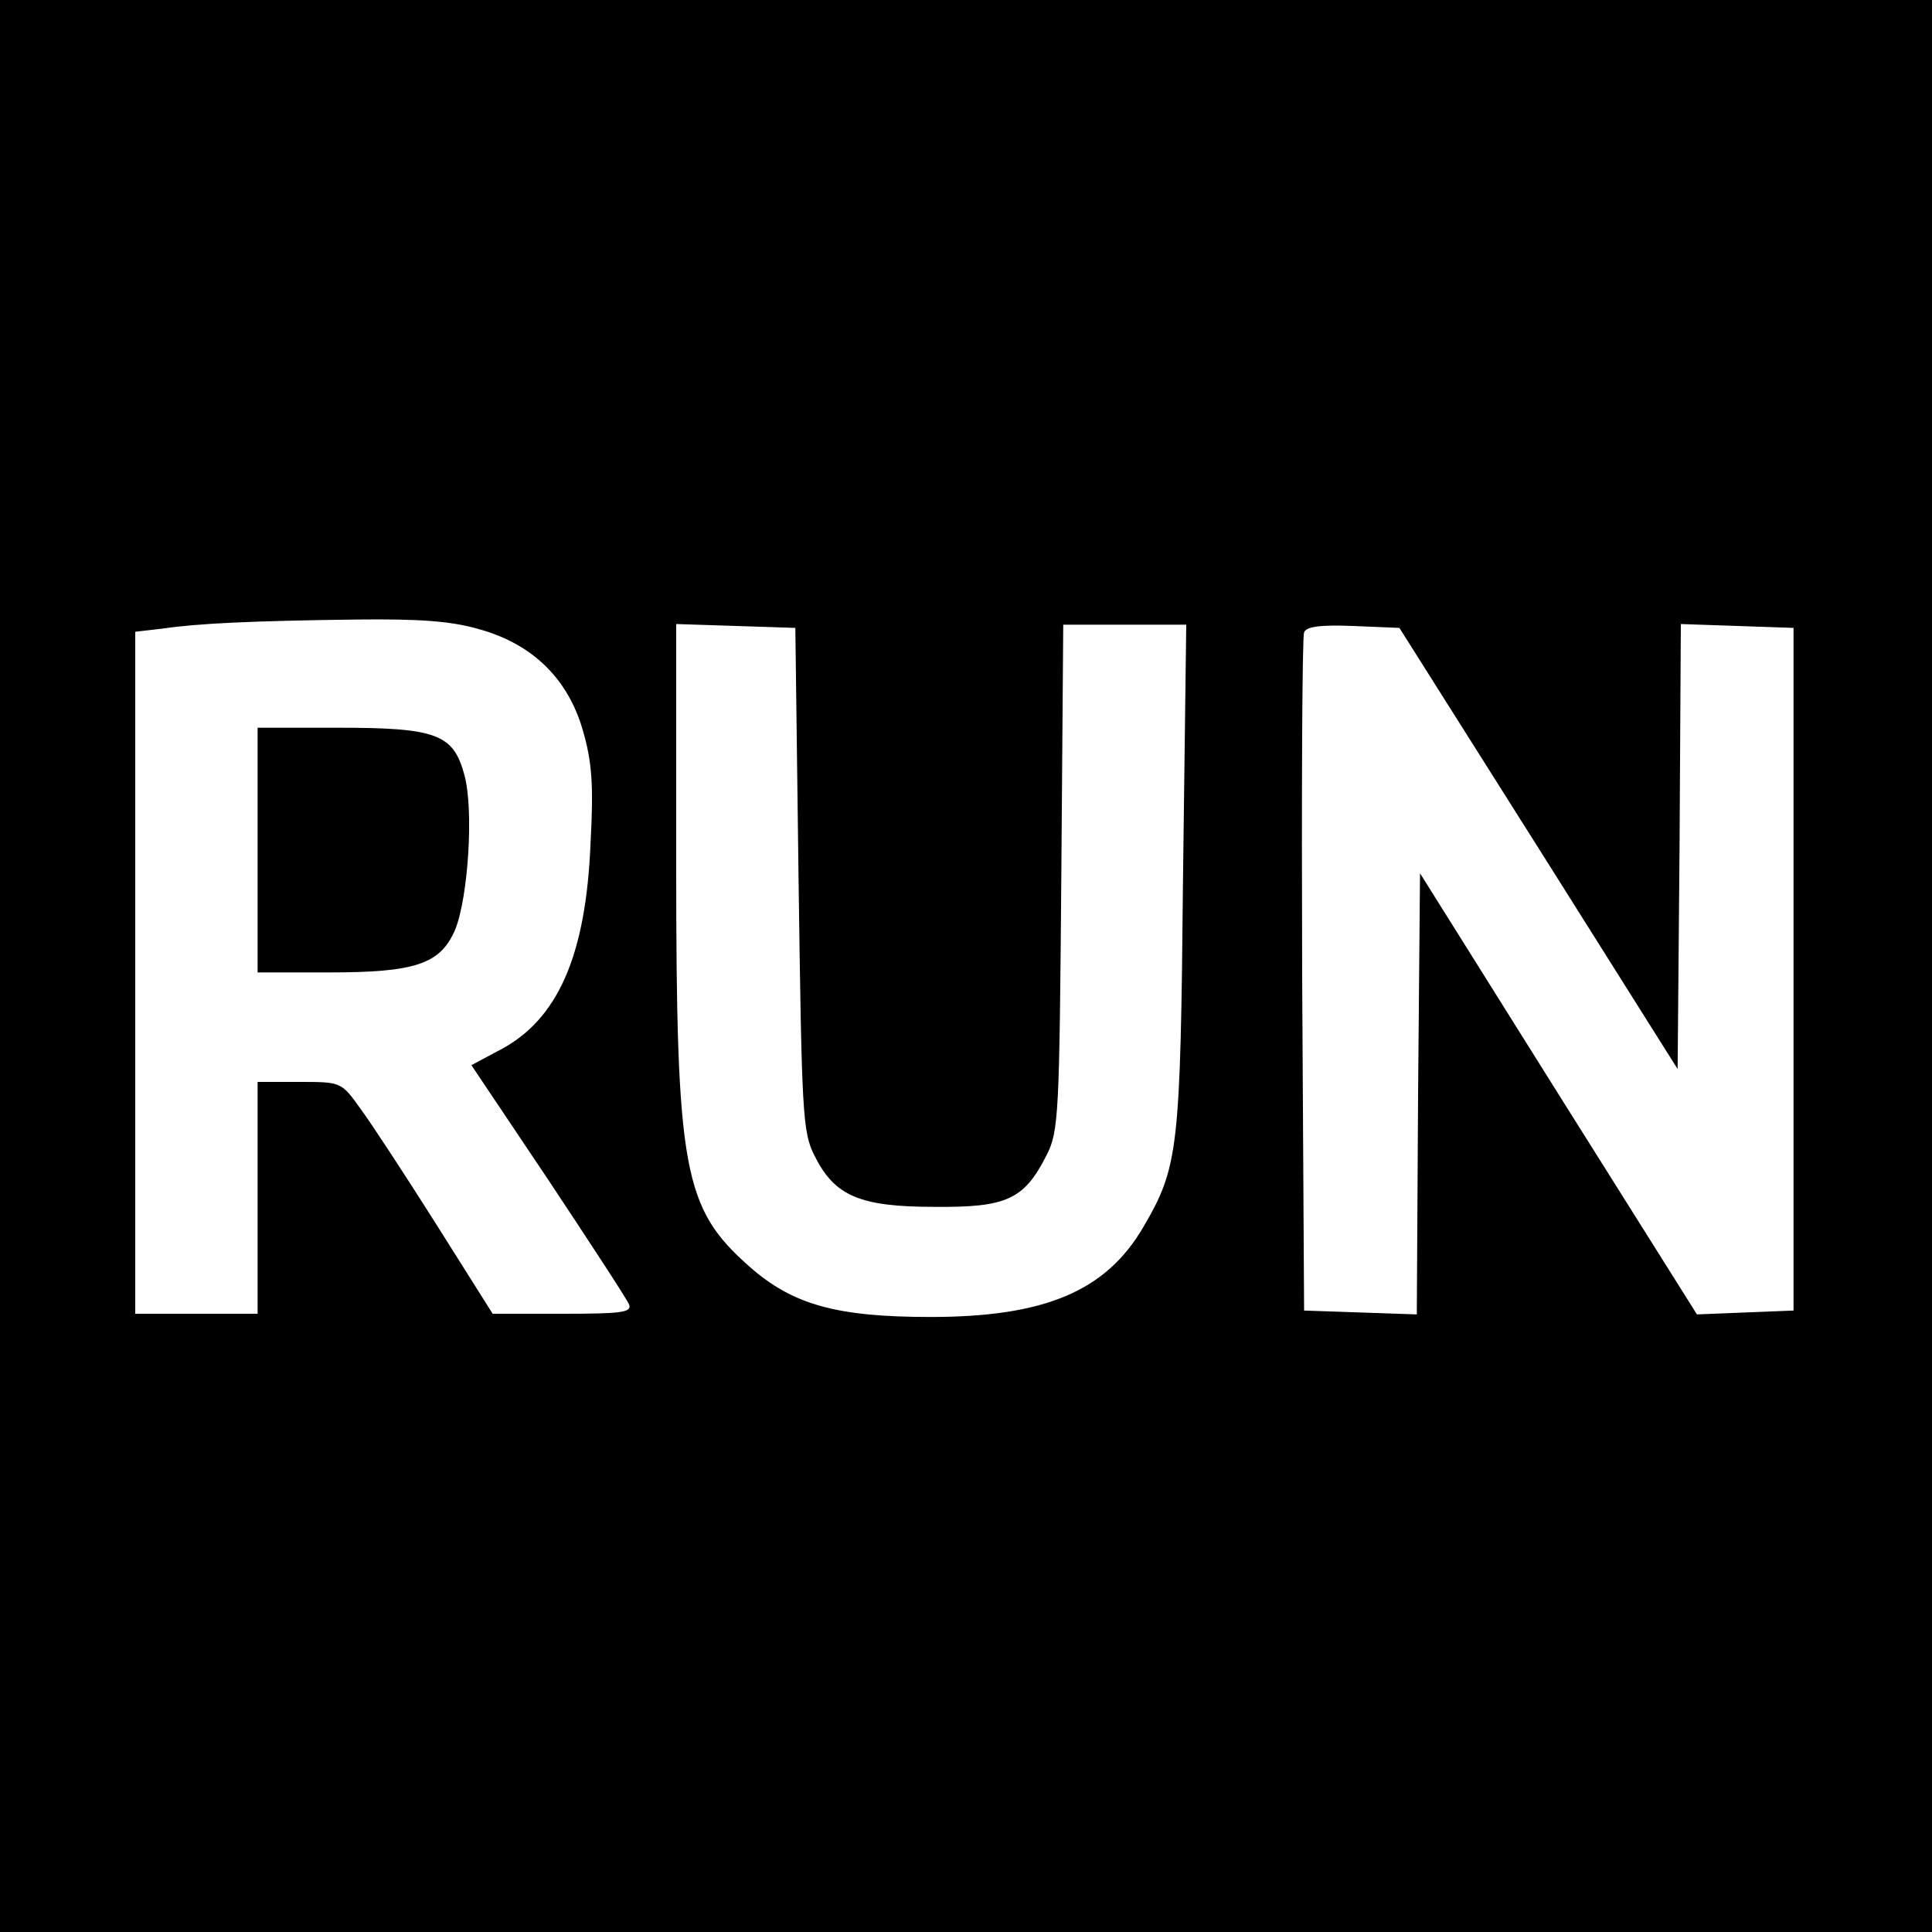
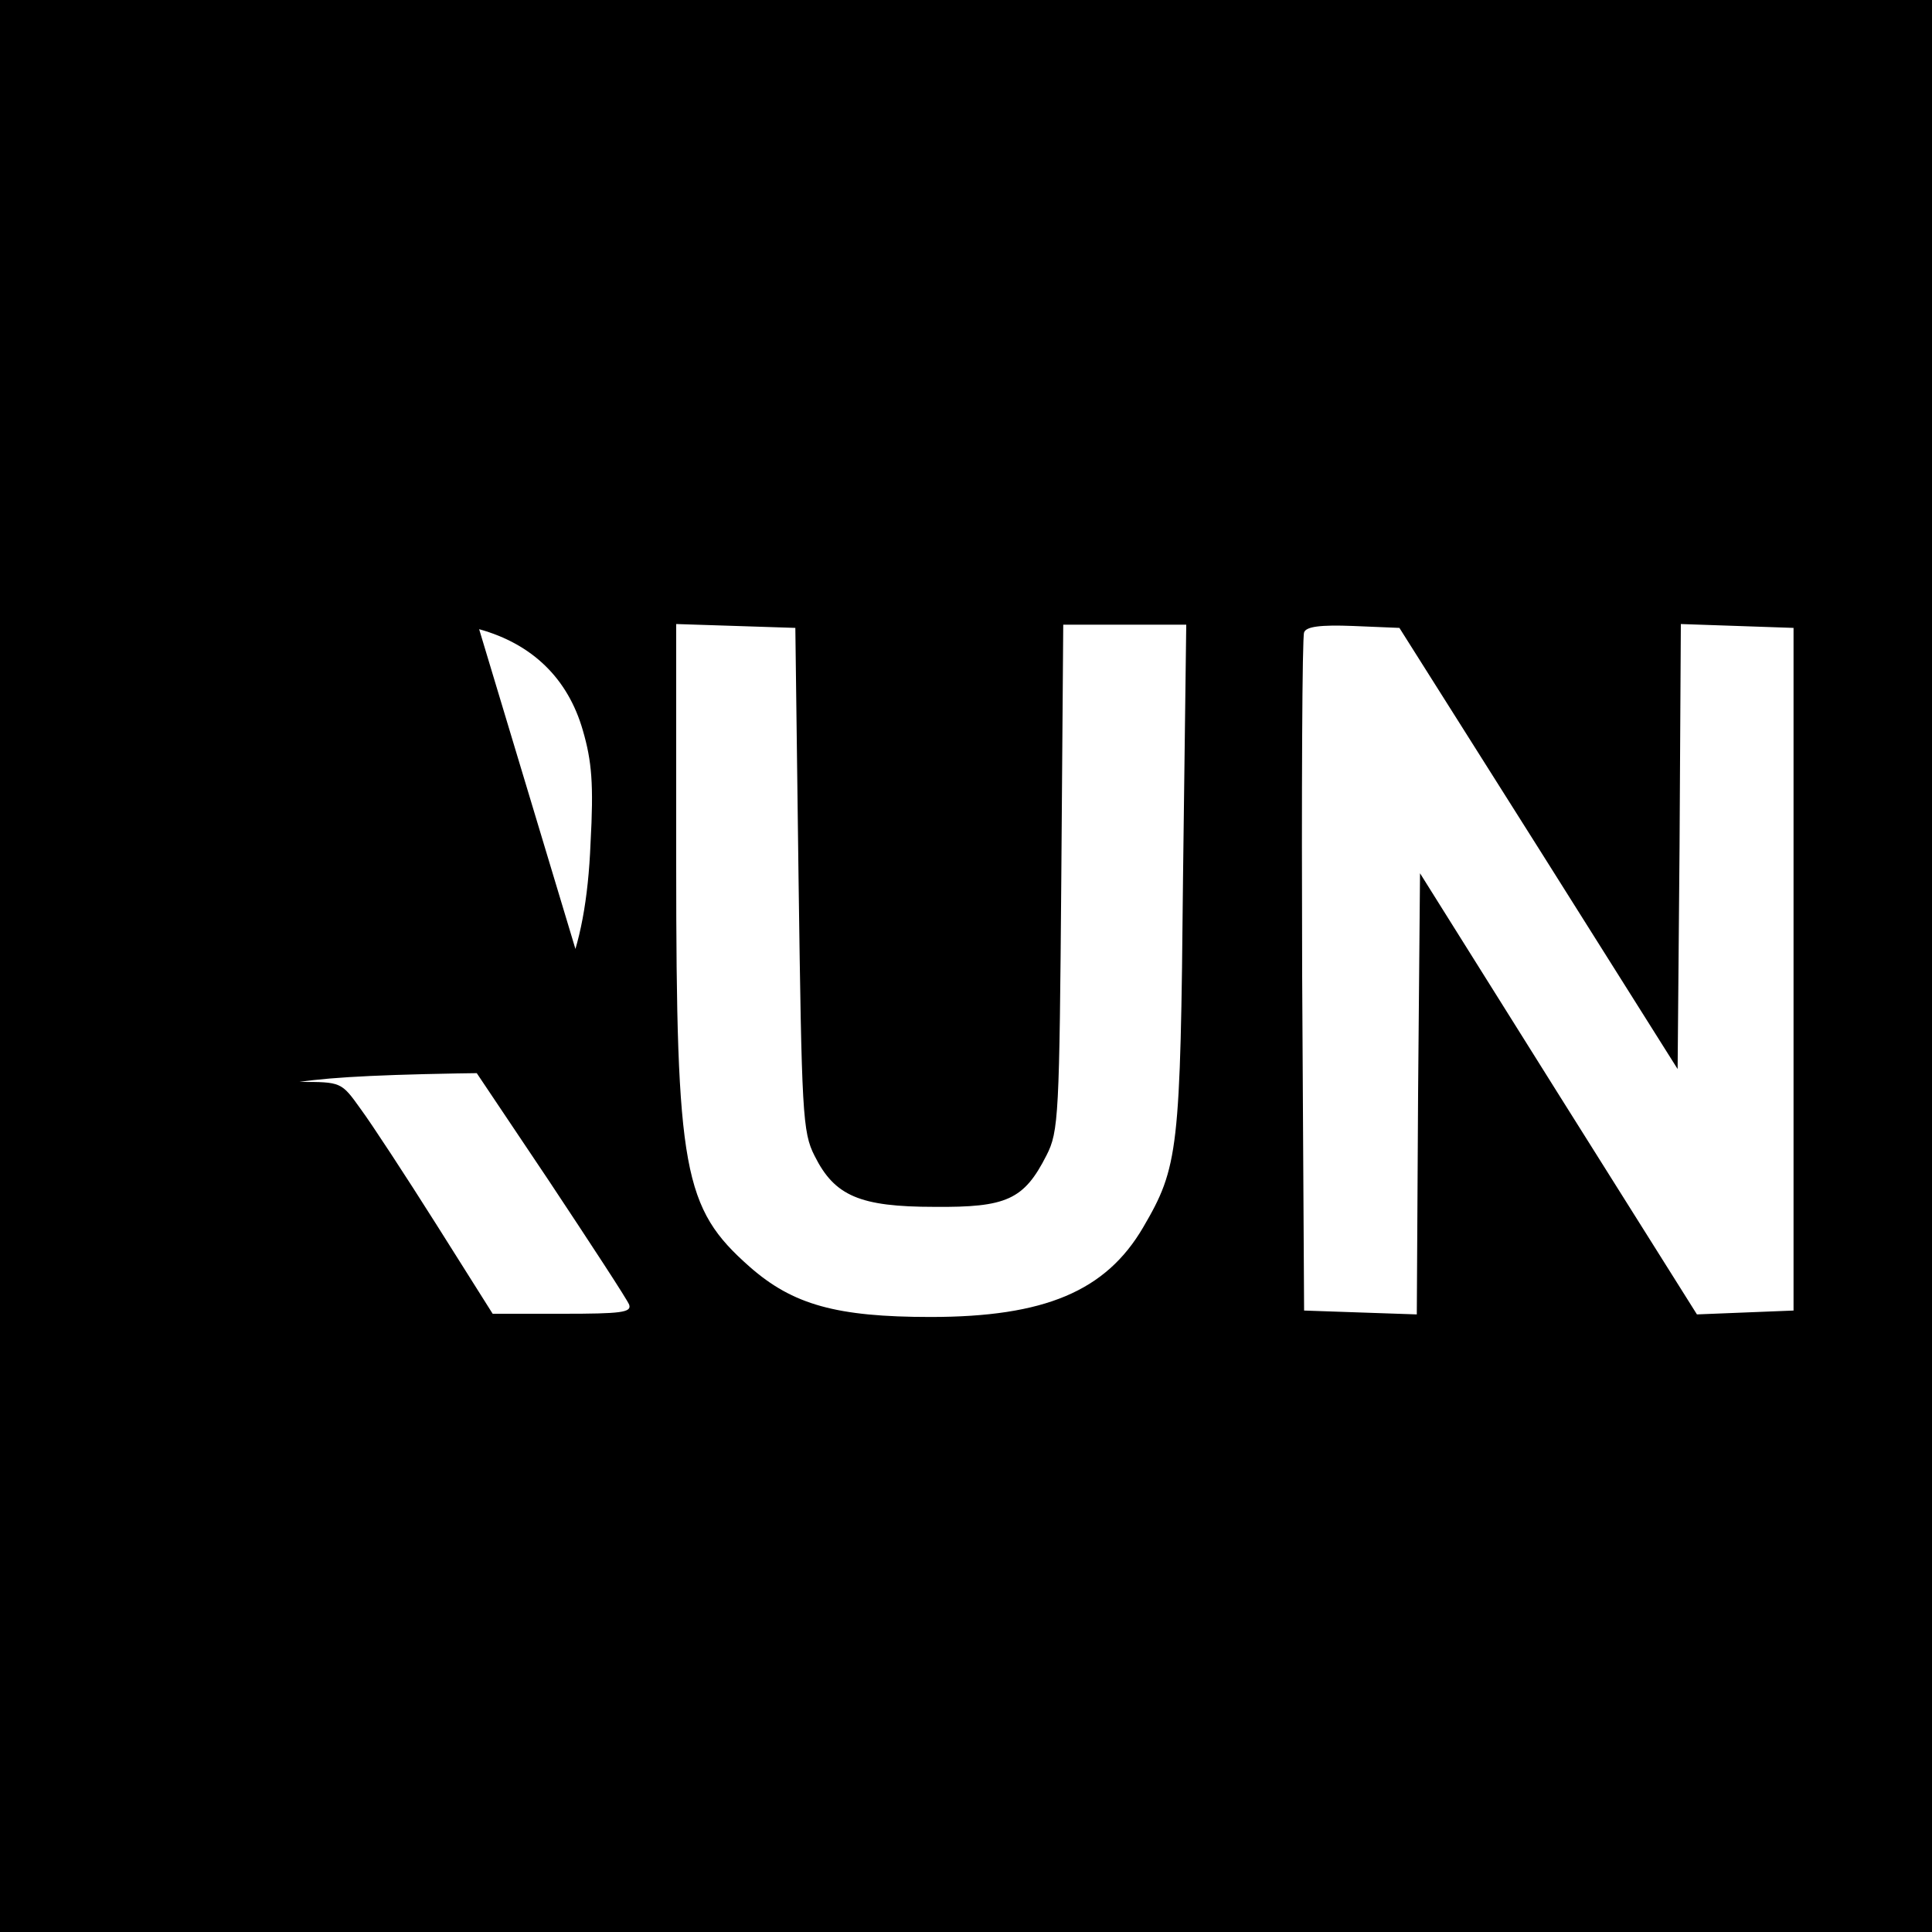
<svg xmlns="http://www.w3.org/2000/svg" version="1.0" width="300pt" height="300pt" viewBox="0 0 300 300" preserveAspectRatio="xMidYMid meet">
  <g transform="translate(0,300) scale(0.1,-0.1)" fill="#000000" stroke="none">
-     <path d="M0 1500 l0 -1500 1500 0 1500 0 0 1500 0 1500 -1500 0 -1500 0 0 -1500z m744 523 c83 -23 138 -77 161 -157 14 -48 17 -84 12 -175 -7 -175 -51 -274 -140 -321 l-45 -24 120 -179 c65 -98 122 -185 125 -193 4 -12 -13 -14 -103 -14 l-109 0 -87 138 c-48 76 -101 157 -118 180 -30 42 -30 42 -95 42 l-65 0 0 -180 0 -180 -95 0 -95 0 0 529 0 530 43 5 c54 8 140 12 301 14 96 1 145 -2 190 -15z m496 -388 c5 -364 6 -393 25 -430 31 -62 70 -79 186 -79 112 -1 139 11 174 80 19 37 20 62 23 432 l3 392 95 0 96 0 -5 -392 c-4 -425 -7 -450 -62 -544 -58 -99 -153 -139 -330 -139 -146 0 -214 19 -281 78 -103 91 -114 148 -114 625 l0 373 93 -3 92 -3 5 -390z m1149 48 l216 -343 3 345 2 346 88 -3 87 -3 0 -530 0 -530 -75 -3 -75 -3 -215 342 -215 343 -3 -343 -2 -342 -88 3 -87 3 -3 520 c-1 286 0 526 3 533 3 9 25 12 76 10 l72 -3 216 -342z" />
-     <path d="M400 1680 l0 -190 110 0 c136 0 174 13 197 67 20 50 29 186 14 240 -17 63 -43 73 -196 73 l-125 0 0 -190z" />
+     <path d="M0 1500 l0 -1500 1500 0 1500 0 0 1500 0 1500 -1500 0 -1500 0 0 -1500z m744 523 c83 -23 138 -77 161 -157 14 -48 17 -84 12 -175 -7 -175 -51 -274 -140 -321 l-45 -24 120 -179 c65 -98 122 -185 125 -193 4 -12 -13 -14 -103 -14 l-109 0 -87 138 c-48 76 -101 157 -118 180 -30 42 -30 42 -95 42 c54 8 140 12 301 14 96 1 145 -2 190 -15z m496 -388 c5 -364 6 -393 25 -430 31 -62 70 -79 186 -79 112 -1 139 11 174 80 19 37 20 62 23 432 l3 392 95 0 96 0 -5 -392 c-4 -425 -7 -450 -62 -544 -58 -99 -153 -139 -330 -139 -146 0 -214 19 -281 78 -103 91 -114 148 -114 625 l0 373 93 -3 92 -3 5 -390z m1149 48 l216 -343 3 345 2 346 88 -3 87 -3 0 -530 0 -530 -75 -3 -75 -3 -215 342 -215 343 -3 -343 -2 -342 -88 3 -87 3 -3 520 c-1 286 0 526 3 533 3 9 25 12 76 10 l72 -3 216 -342z" />
  </g>
</svg>